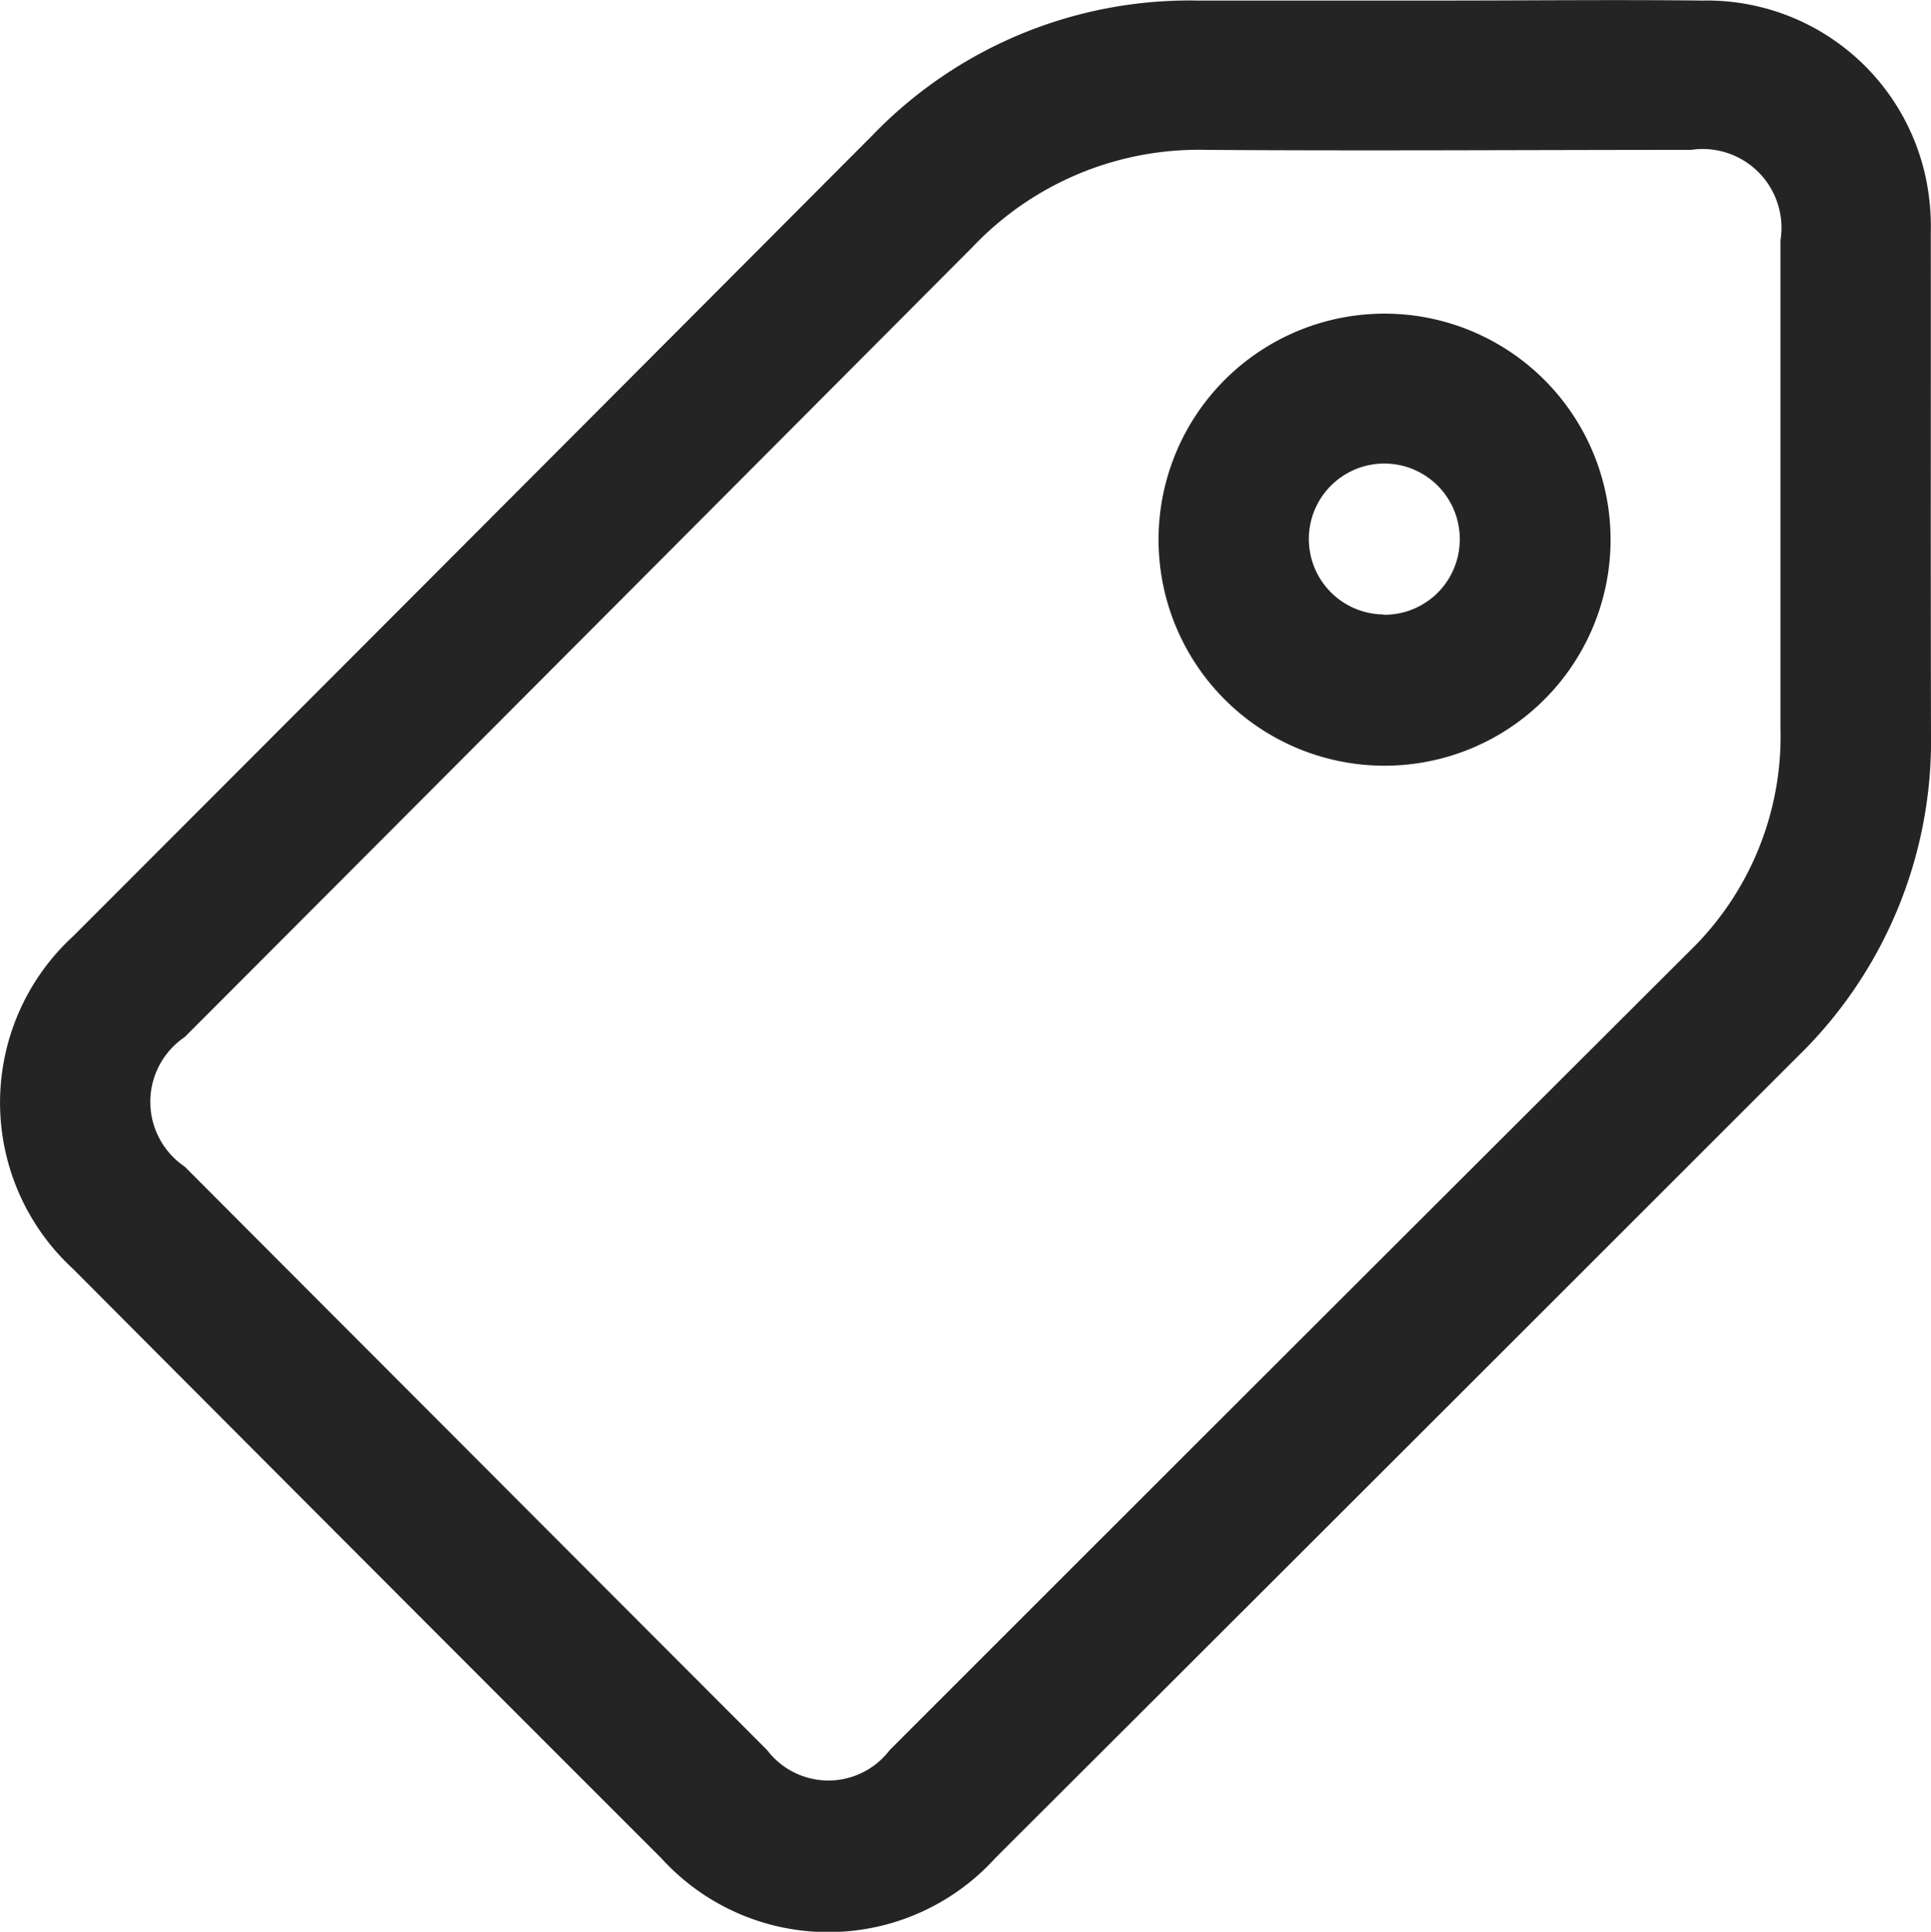
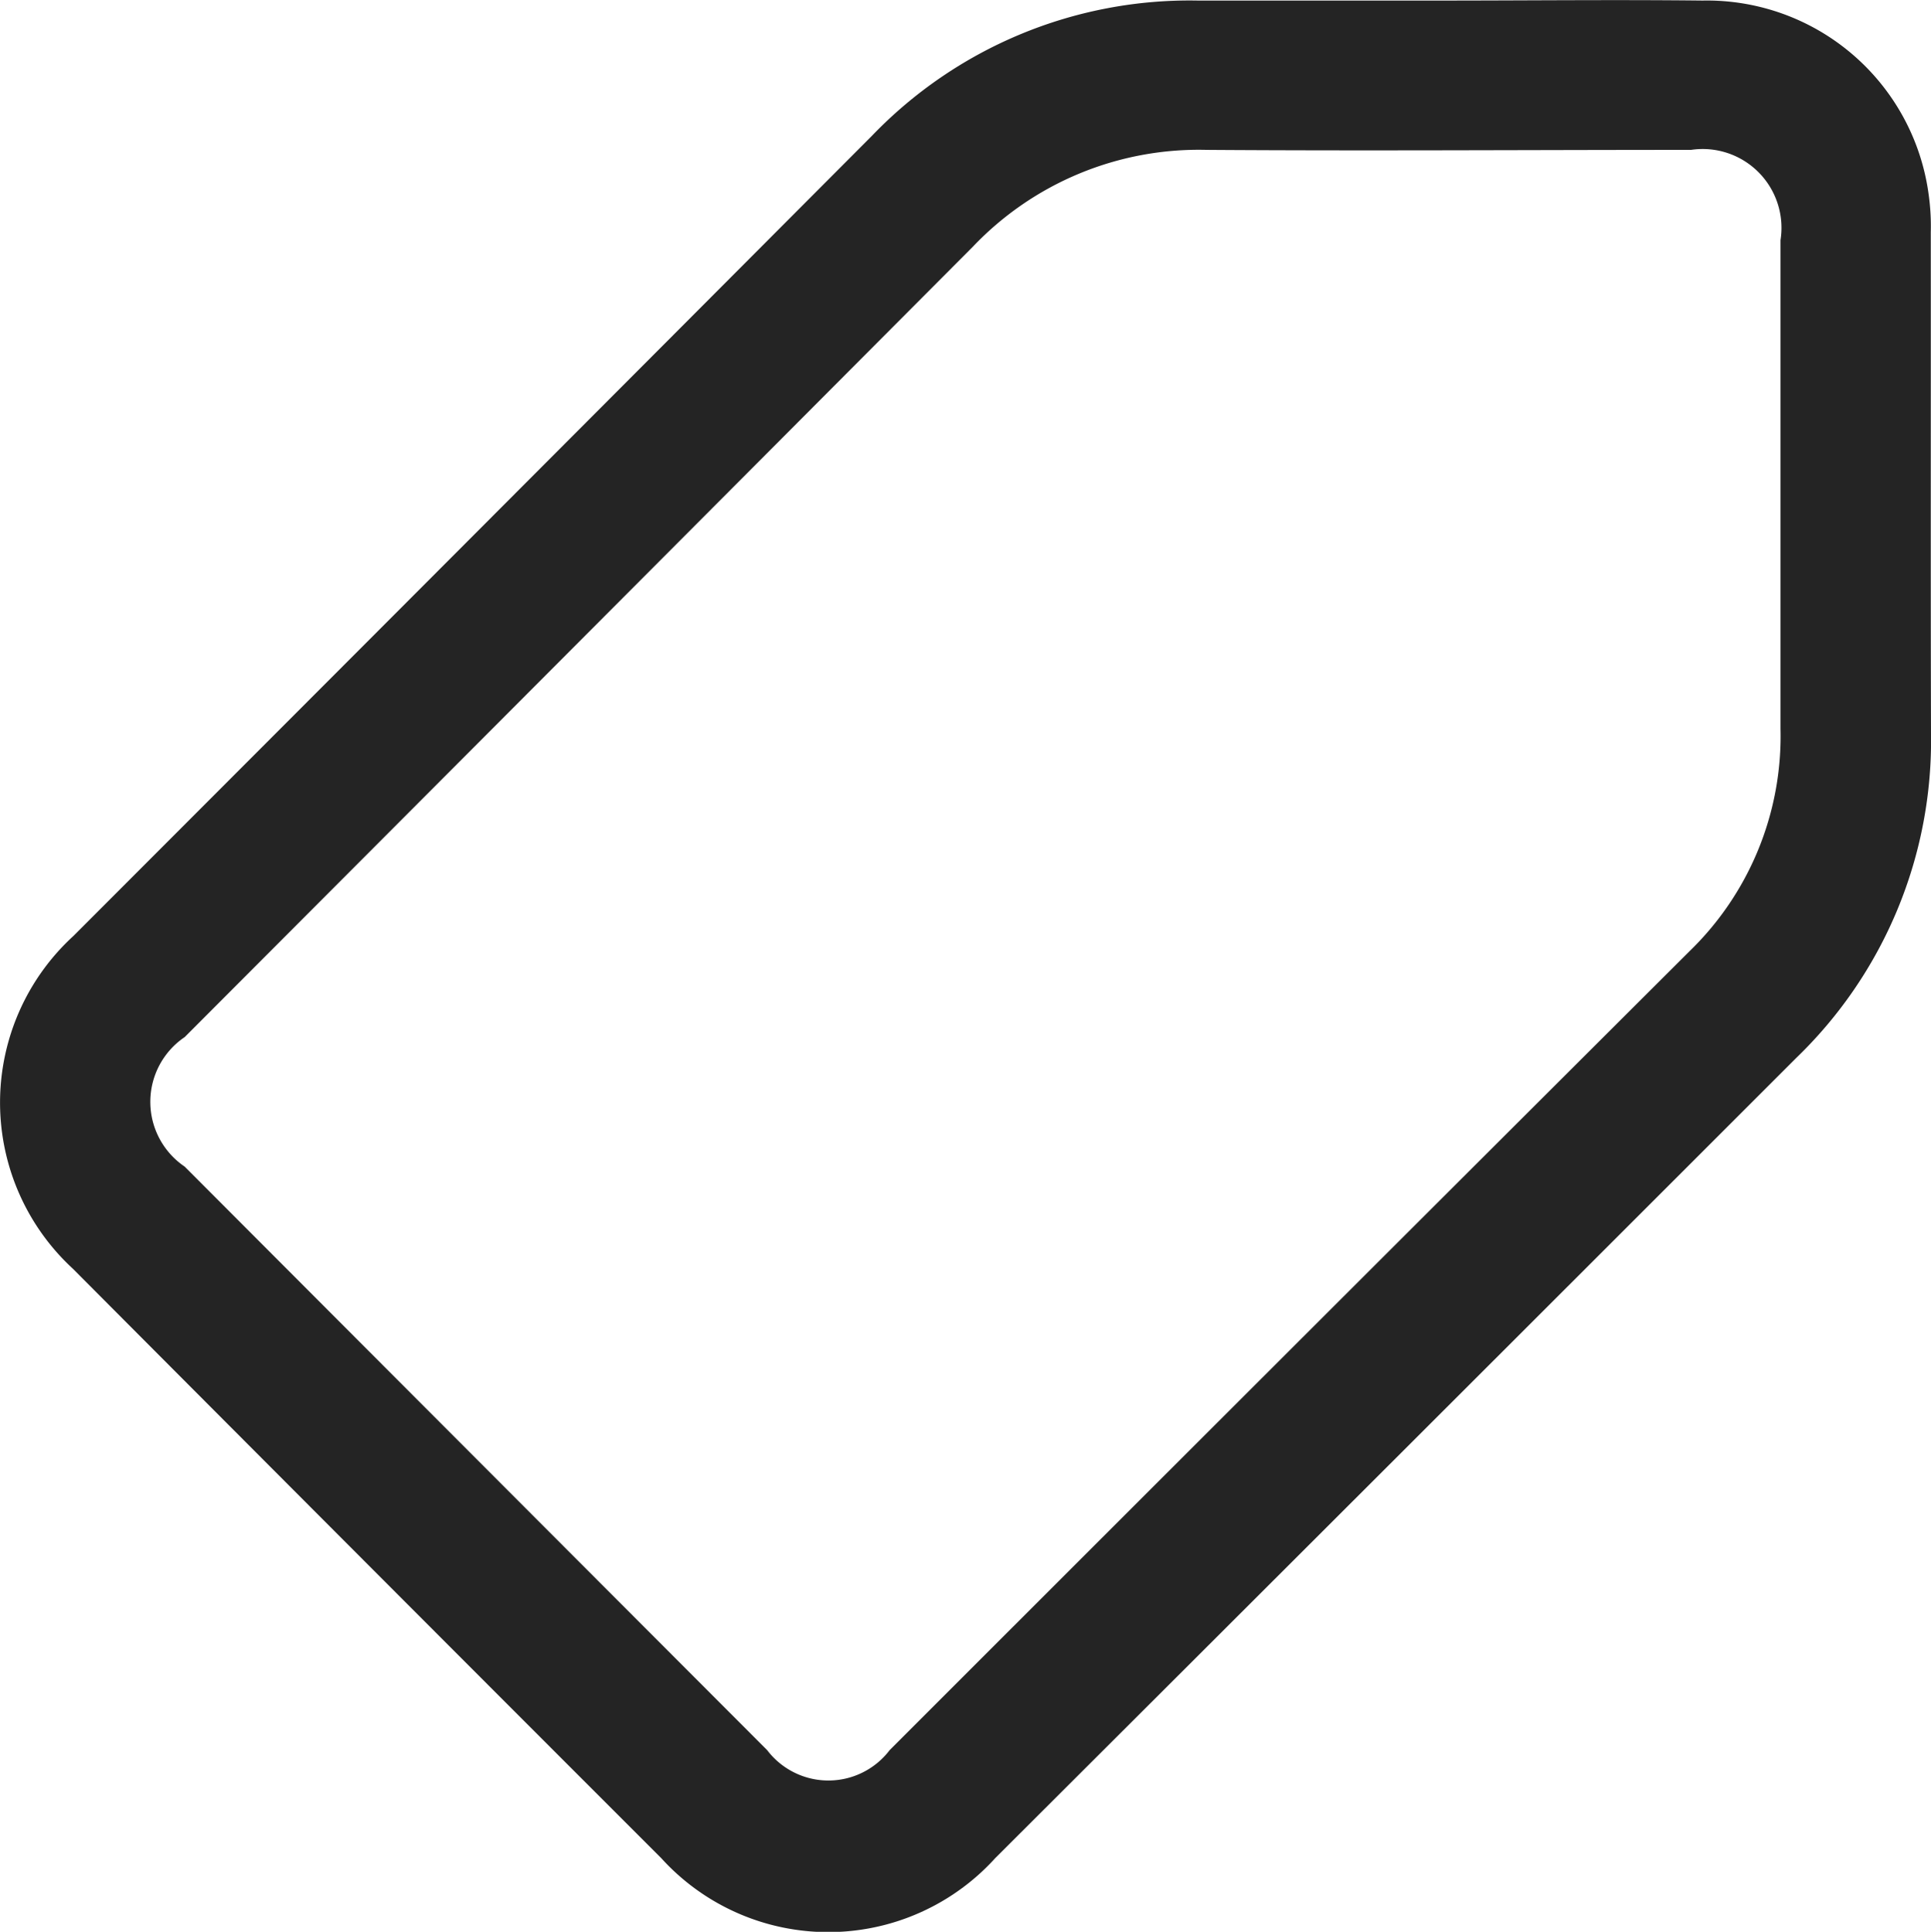
<svg xmlns="http://www.w3.org/2000/svg" viewBox="0 0 27.614 27.622">
  <g id="New_Arrival_Icon" data-name="New Arrival Icon" transform="translate(-726.576 -1312.049)">
    <path id="Path_1155" data-name="Path 1155" d="M754.187,1315.37a3.264,3.264,0,0,0-.031-.544,3.2,3.2,0,0,0-3.231-2.769c-1.256-.014-2.511,0-3.767,0-1.15,0-2.3,0-3.451,0a6.3,6.3,0,0,0-4.664,1.936q-5.705,5.723-11.417,11.439a3.23,3.23,0,0,0-.007,4.759q4.2,4.216,8.412,8.426a3.225,3.225,0,0,0,4.778,0q5.731-5.718,11.455-11.442a6.3,6.3,0,0,0,1.926-4.641C754.184,1320.144,754.189,1317.756,754.187,1315.37Zm-3.454,10.284q-5.721,5.706-11.435,11.42a1.1,1.1,0,0,1-1.751,0q-4.166-4.171-8.33-8.344a1.118,1.118,0,0,1,0-1.852q5.637-5.647,11.27-11.3a4.457,4.457,0,0,1,3.342-1.386c2.31.016,4.62,0,6.93,0a1.127,1.127,0,0,1,1.279,1.291q0,1.783,0,3.566c0,1.141,0,2.281,0,3.422A4.281,4.281,0,0,1,750.733,1325.654Z" transform="translate(0)" fill="#242424" />
-     <path id="Path_1156" data-name="Path 1156" d="M1112.535,1415.629a3.232,3.232,0,1,0,3.137,3.3A3.233,3.233,0,0,0,1112.535,1415.629Zm-.11,4.3a1.079,1.079,0,1,1,1.091-1.065A1.076,1.076,0,0,1,1112.424,1419.933Z" transform="translate(-366.065 -99.094)" fill="#242424" />
  </g>
</svg>